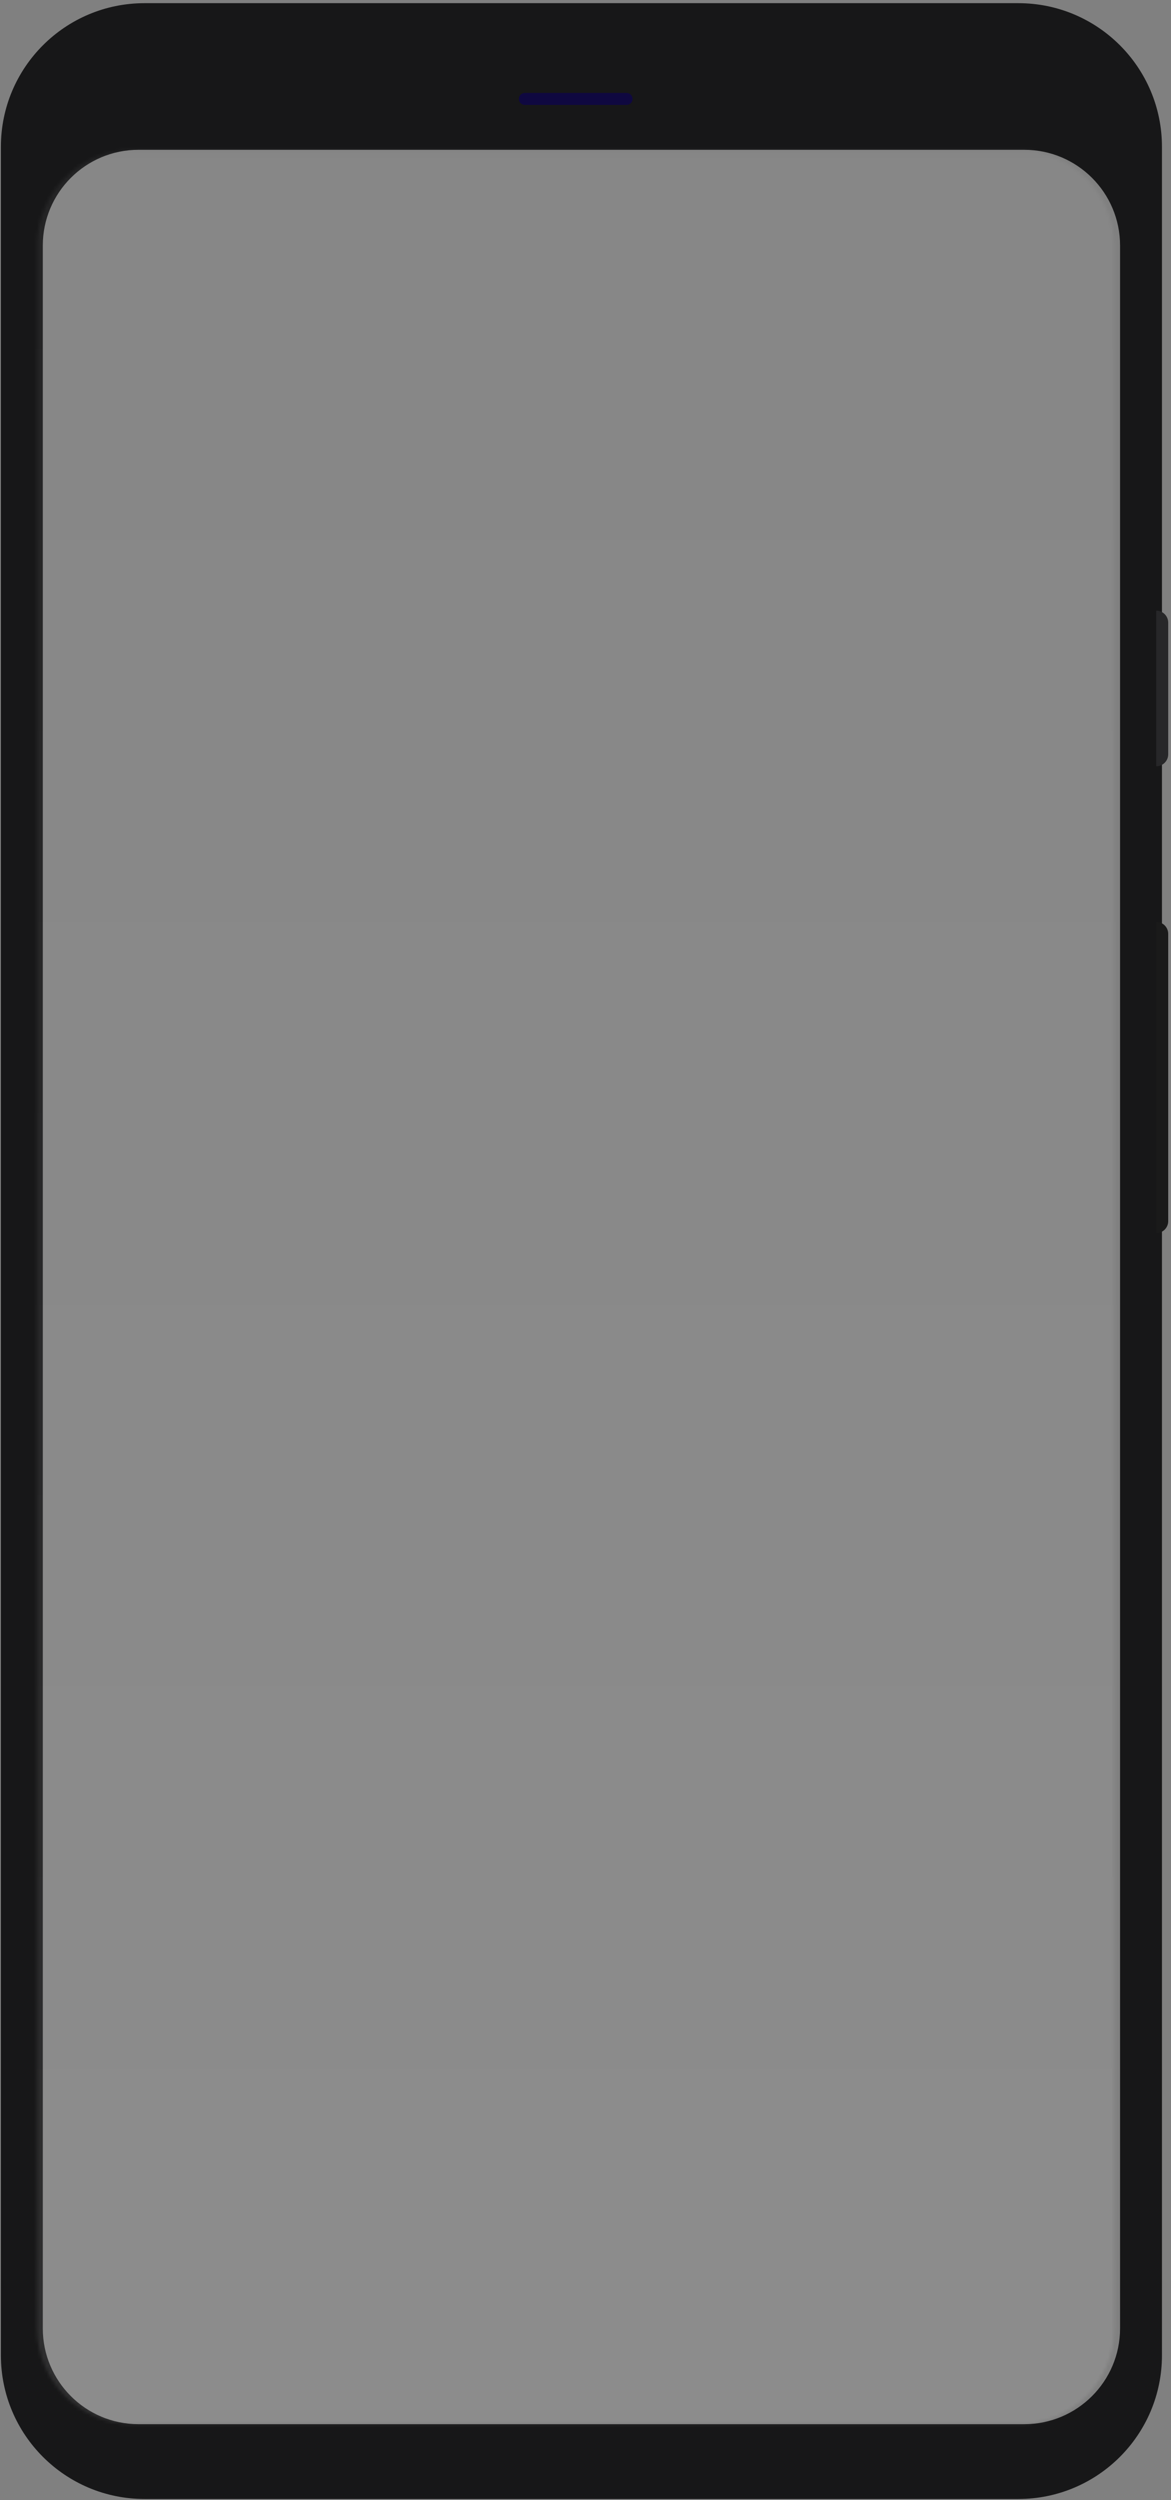
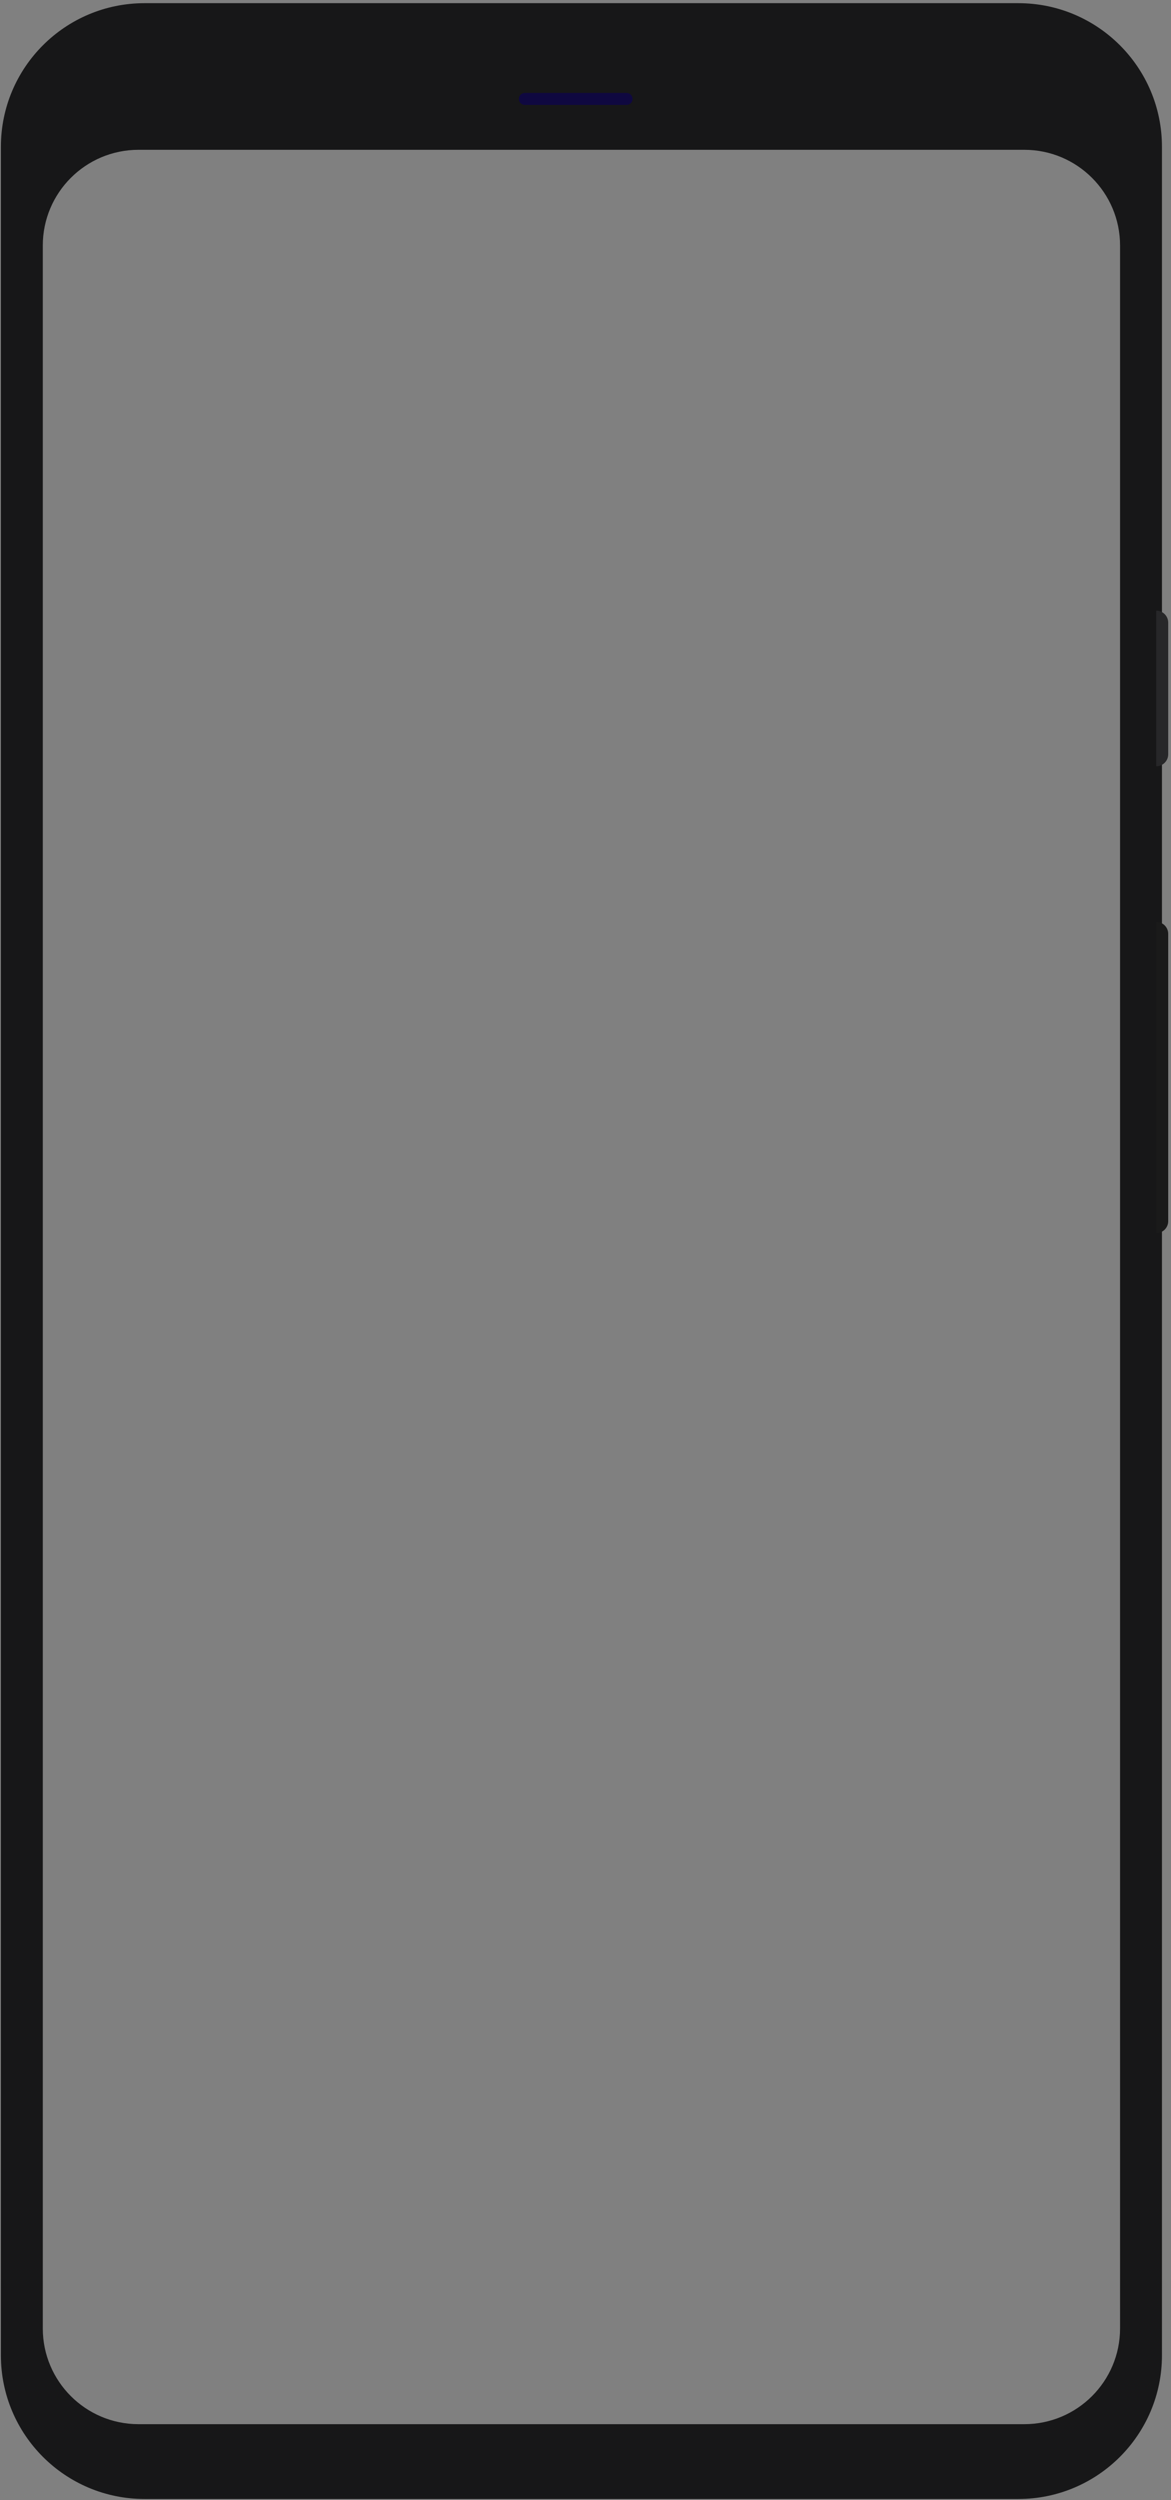
<svg xmlns="http://www.w3.org/2000/svg" width="363" height="775" viewBox="0 0 363 775" fill="none">
  <rect x="0" y="0" width="363" height="775" fill="#808080" stroke="none" />
  <path fill-rule="evenodd" clip-rule="evenodd" d="M44.805 0.982H315.671C340.262 0.982 360.196 20.917 360.196 45.508V730.093C360.196 754.684 340.262 774.619 315.671 774.619H44.805C20.214 774.619 0.279 754.684 0.279 730.093V45.508C0.279 20.917 20.214 0.982 44.805 0.982ZM42.95 46.435H317.525C333.919 46.435 347.209 59.725 347.209 76.119V721.744C347.209 738.138 333.919 751.428 317.525 751.428H42.95C26.556 751.428 13.266 738.138 13.266 721.744V76.119C13.266 59.725 26.556 46.435 42.95 46.435Z" fill="#171718" />
  <path d="M358.424 189.289C360.473 189.289 362.134 190.95 362.134 193V233.815C362.134 235.864 360.473 237.525 358.424 237.525V189.289Z" fill="#272729" />
  <path d="M358.424 285.762C360.473 285.762 362.134 287.423 362.134 289.472V378.524C362.134 380.573 360.473 382.234 358.424 382.234V285.762Z" fill="#1A1A1A" />
  <path d="M194.236 28.811H162.697C161.672 28.811 160.842 29.641 160.842 30.666C160.842 31.69 161.672 32.521 162.697 32.521H194.236C195.261 32.521 196.091 31.69 196.091 30.666C196.091 29.641 195.261 28.811 194.236 28.811Z" fill="#0F0840" />
  <mask id="mask0_7209_155" style="mask-type:alpha" maskUnits="userSpaceOnUse" x="11" y="46" width="335" height="706">
    <path d="M315.754 46.435H41.178C24.784 46.435 11.494 59.725 11.494 76.119V721.744C11.494 738.138 24.784 751.428 41.178 751.428H315.754C332.148 751.428 345.438 738.138 345.438 721.744V76.119C345.438 59.725 332.148 46.435 315.754 46.435Z" fill="white" />
  </mask>
  <g mask="url(#mask0_7209_155)">
-     <path fill-rule="evenodd" clip-rule="evenodd" d="M2.219 45.509C2.219 22.967 20.492 4.693 43.034 4.693H313.9C336.442 4.693 354.715 22.967 354.715 45.509V730.093C354.715 752.636 336.442 770.909 313.9 770.909H43.034C20.492 770.909 2.219 752.636 2.219 730.093V45.509ZM97.764 39.943C102.375 39.943 106.112 36.205 106.112 31.594C106.112 26.983 102.375 23.246 97.764 23.246C93.153 23.246 89.415 26.983 89.415 31.594C89.415 36.205 93.153 39.943 97.764 39.943ZM162.697 27.884C161.16 27.884 159.914 29.13 159.914 30.667C159.914 32.204 161.16 33.45 162.697 33.45H194.236C195.774 33.45 197.019 32.204 197.019 30.667C197.019 29.13 195.774 27.884 194.236 27.884H162.697Z" fill="url(#paint0_linear_7209_155)" />
-   </g>
+     </g>
  <defs>
    <linearGradient id="paint0_linear_7209_155" x1="4.791" y1="4.693" x2="4.791" y2="759.725" gradientUnits="userSpaceOnUse">
      <stop stop-color="white" stop-opacity="0.05" />
      <stop offset="1" stop-color="white" stop-opacity="0.1" />
    </linearGradient>
  </defs>
</svg>